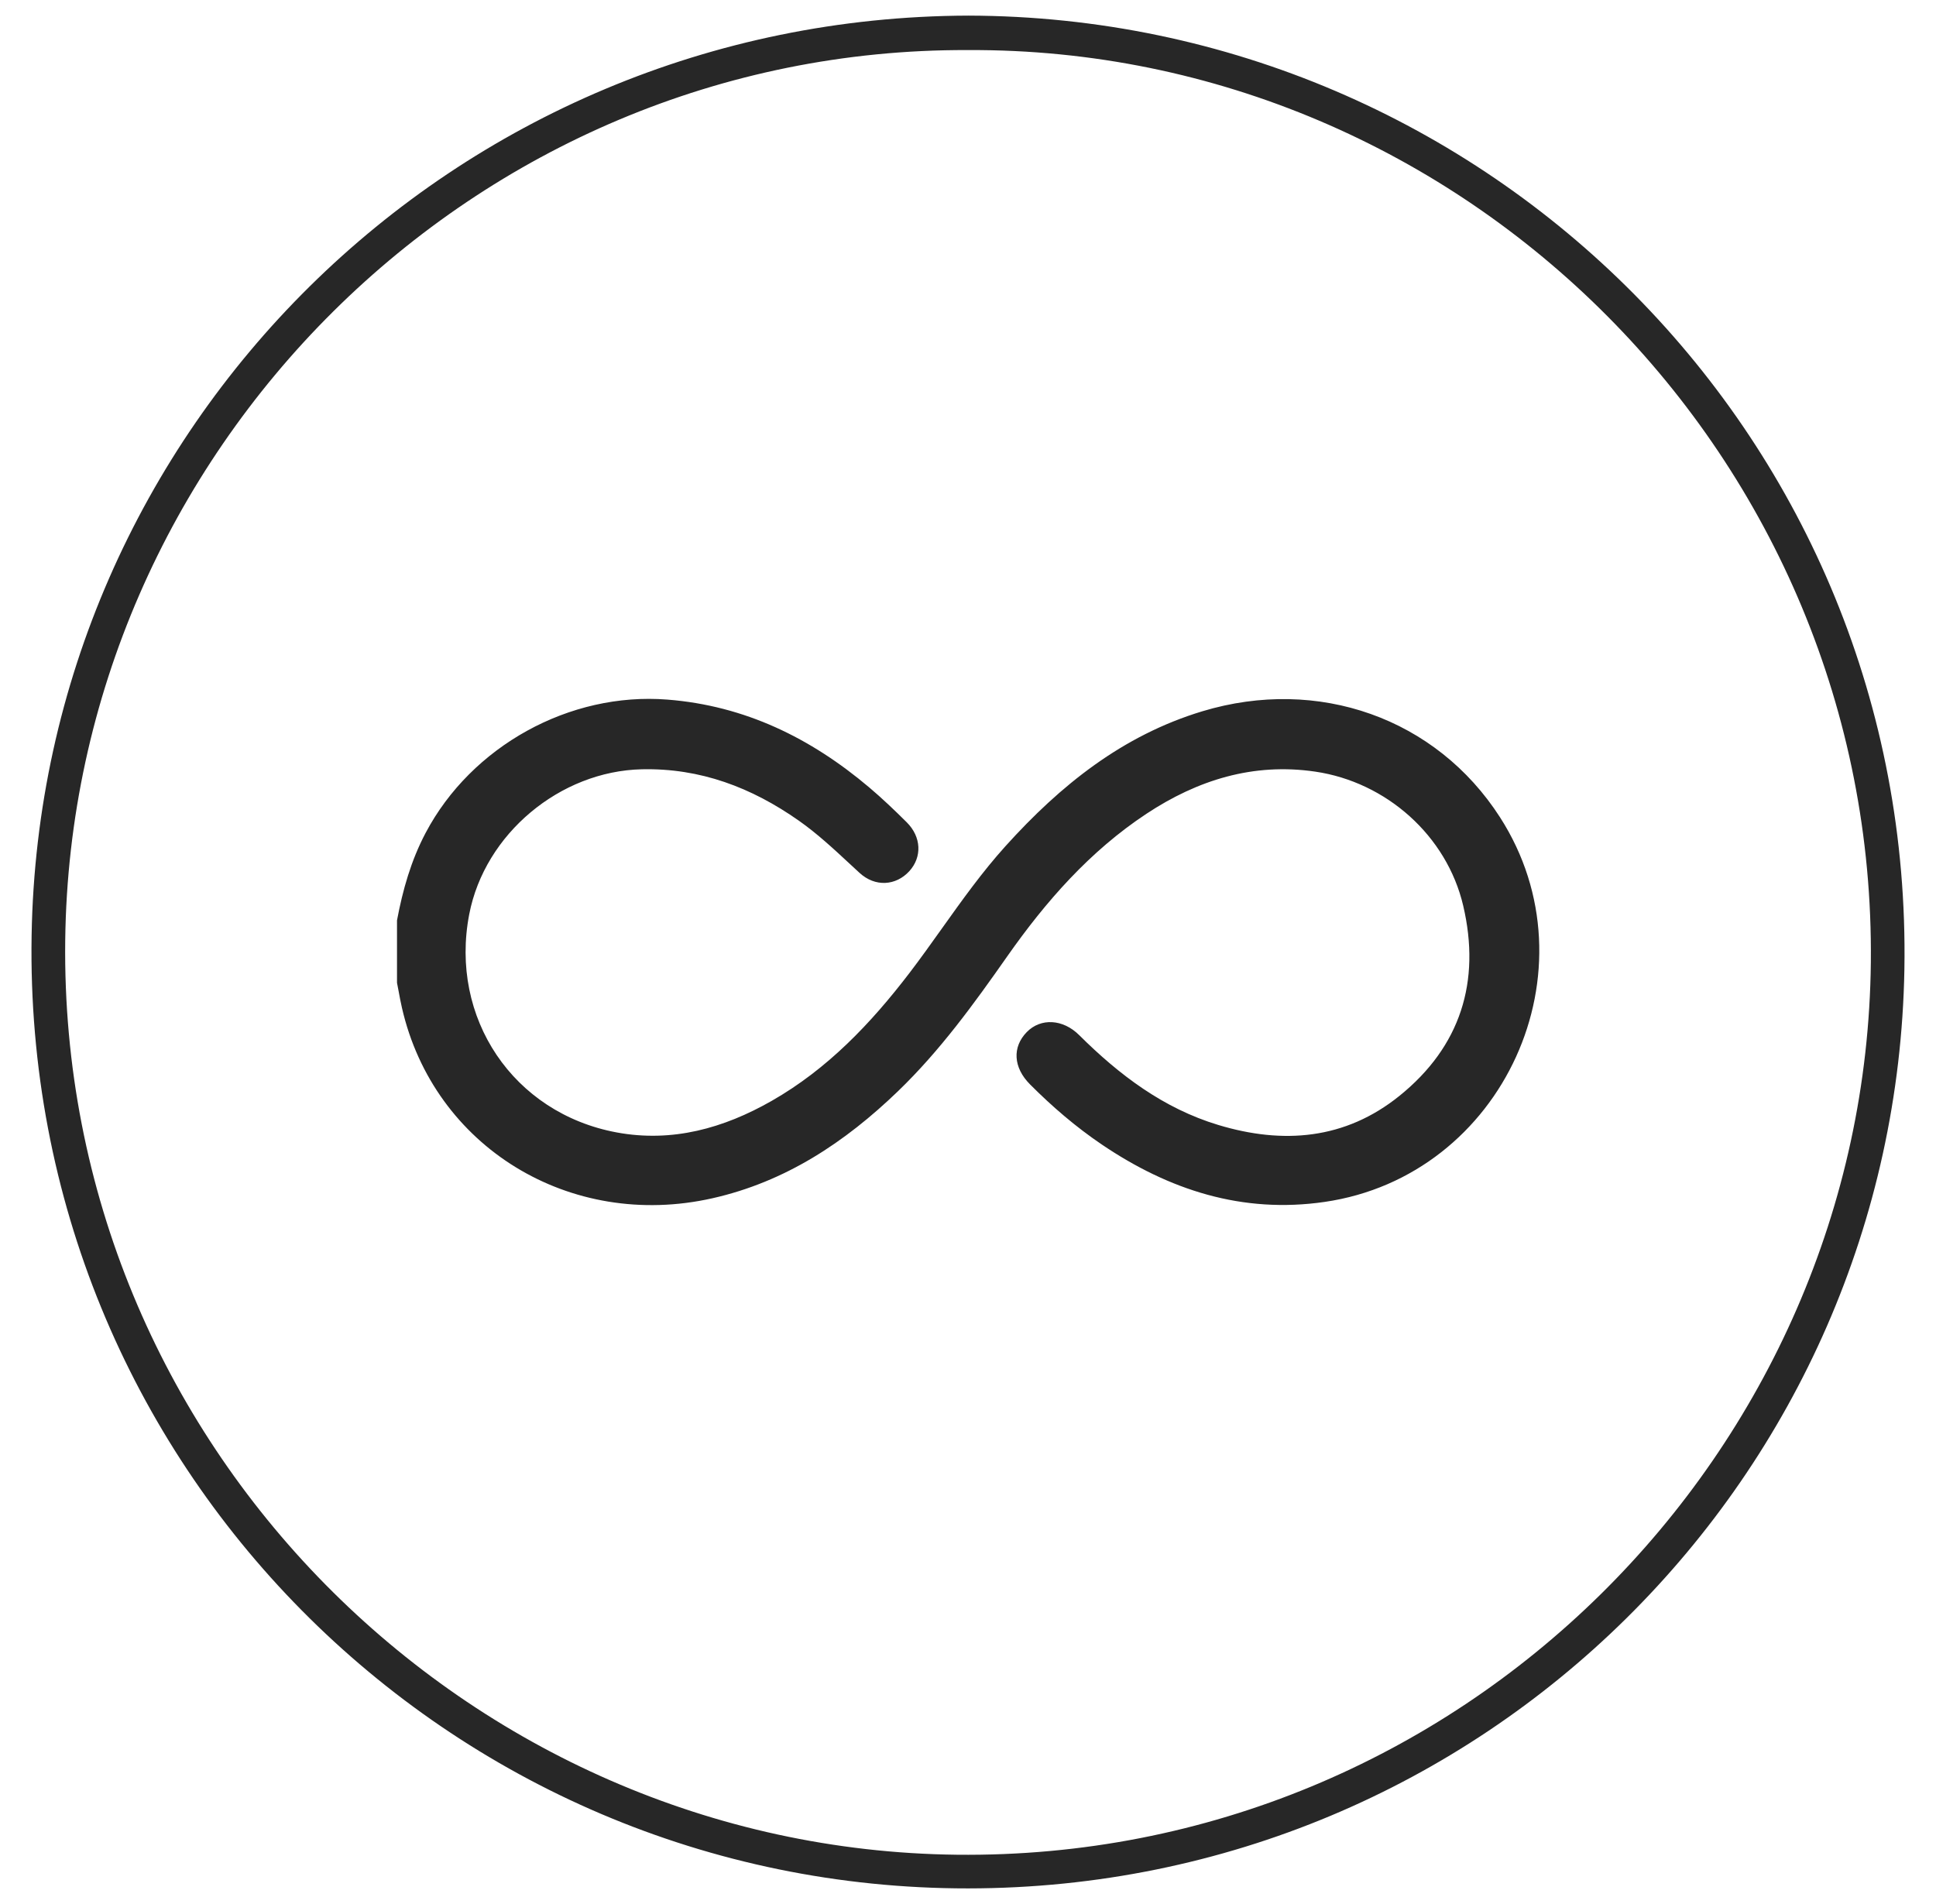
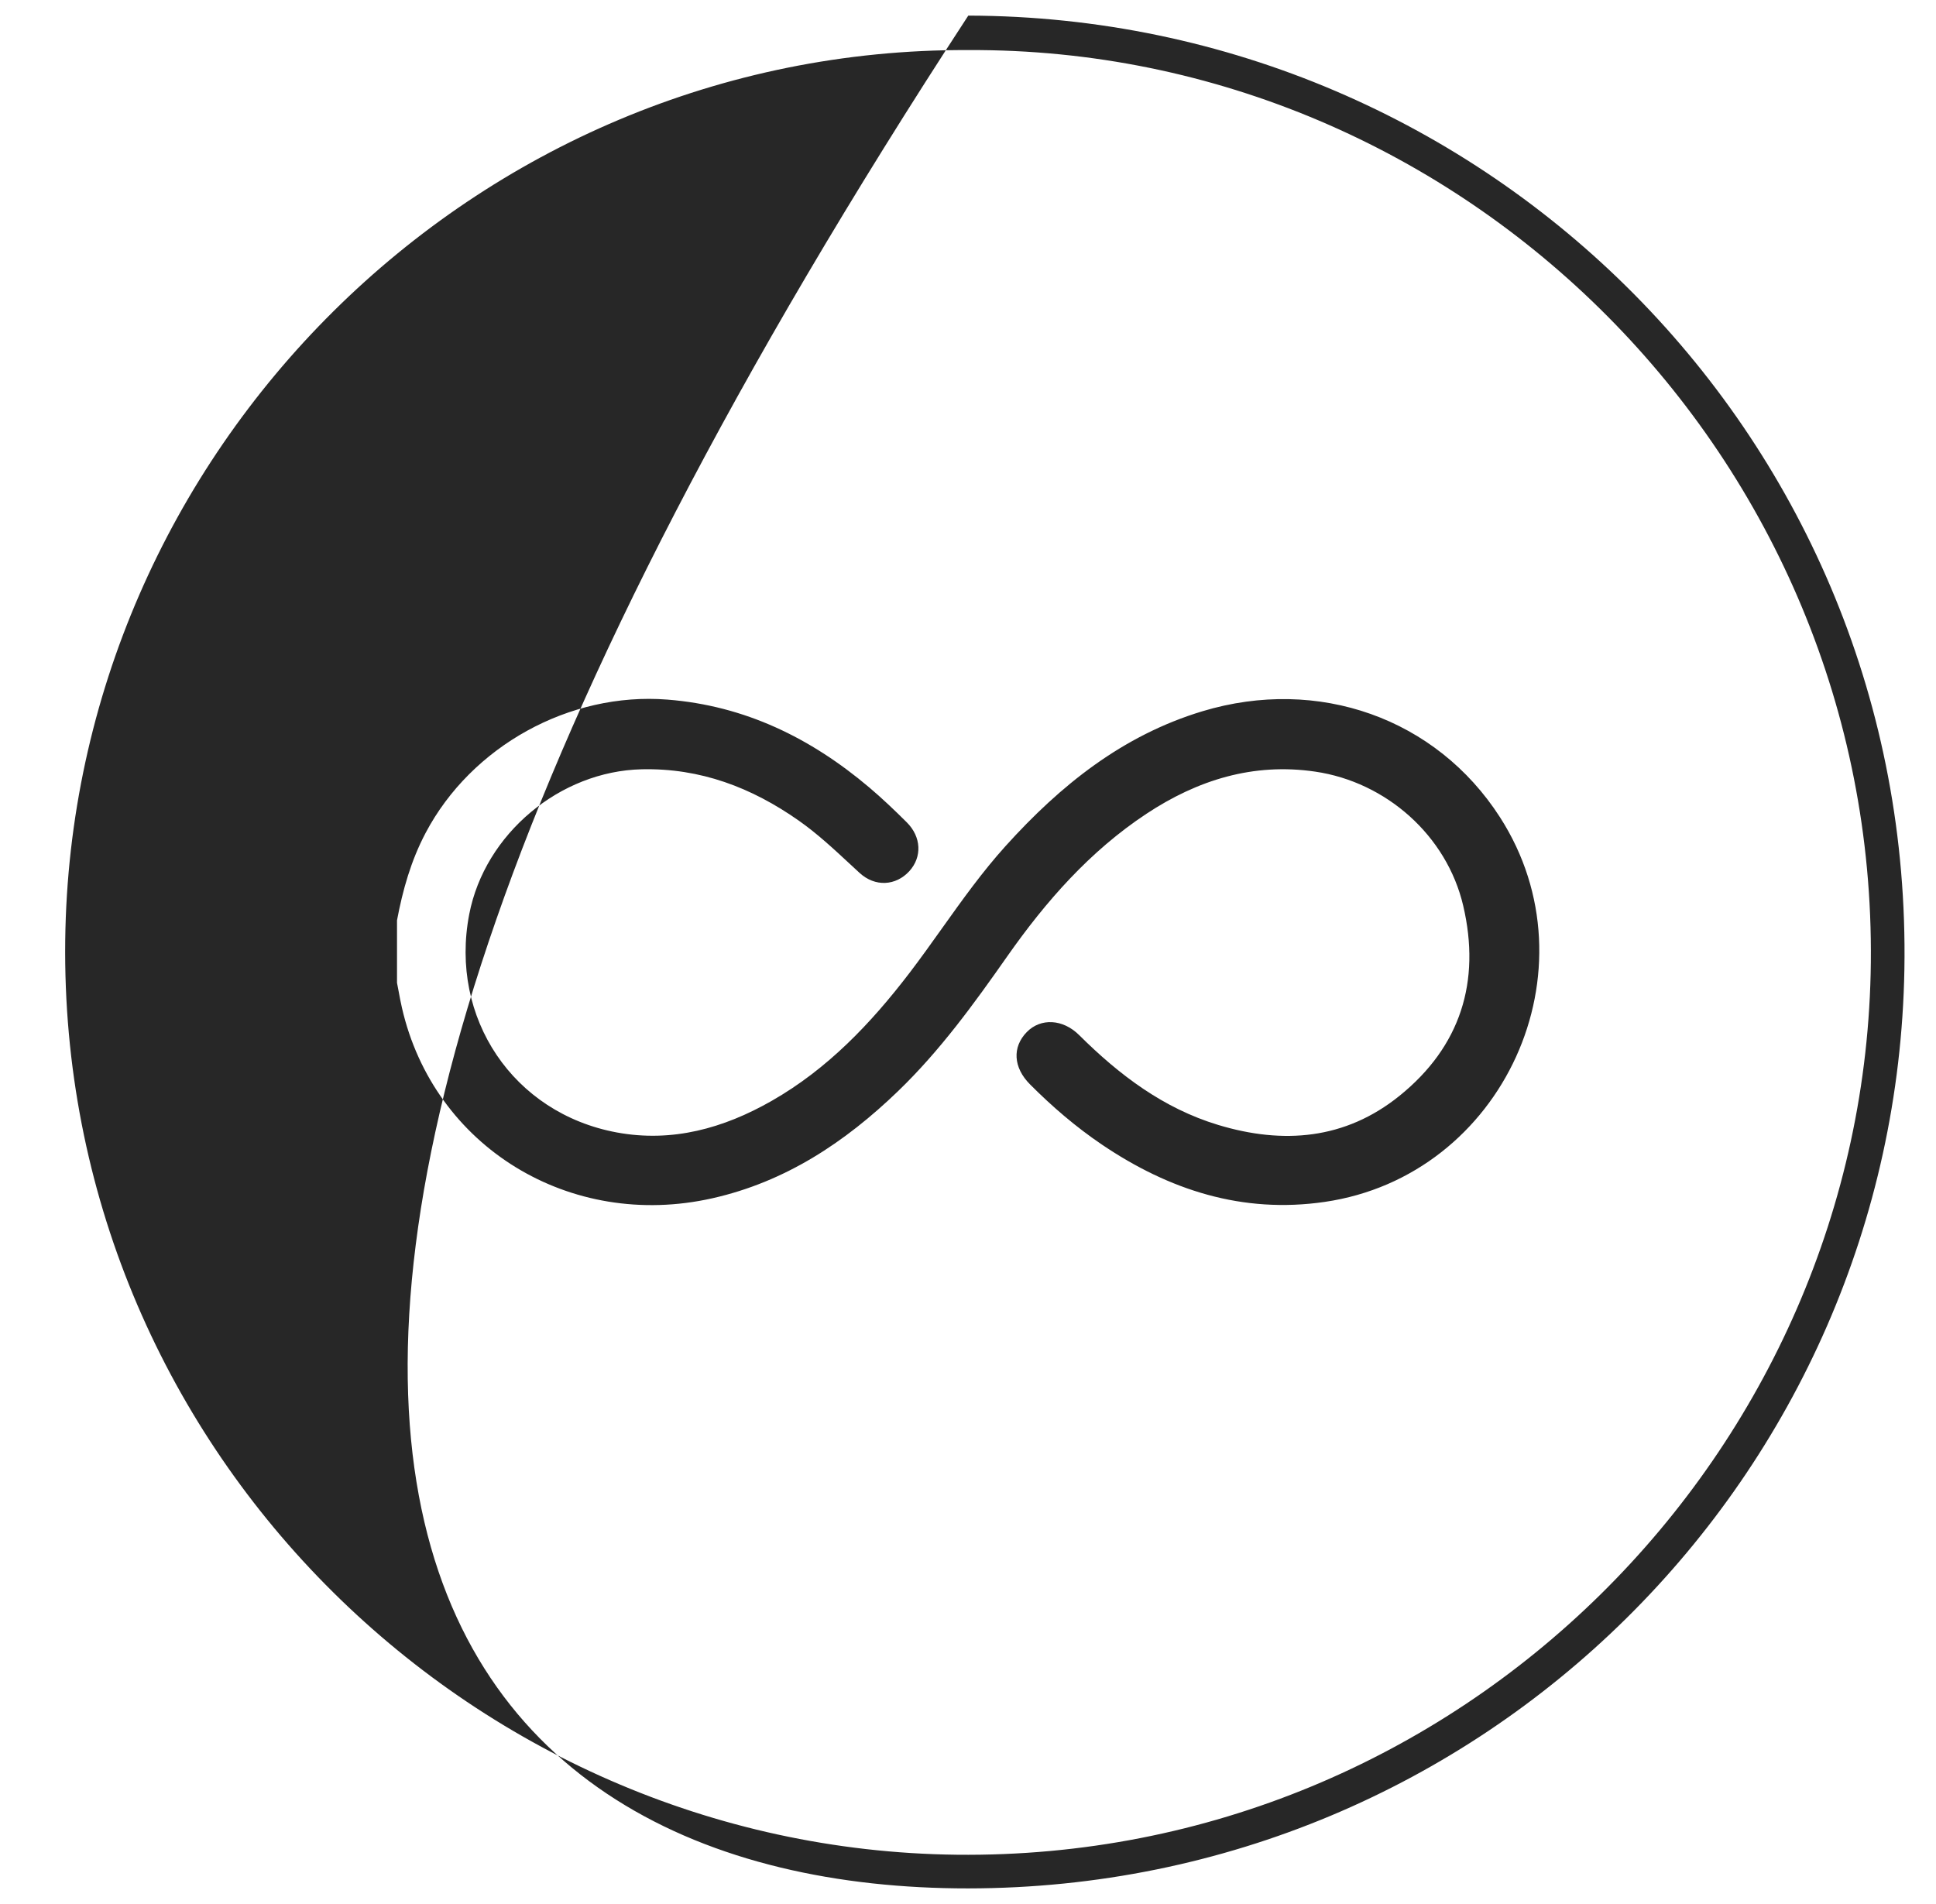
<svg xmlns="http://www.w3.org/2000/svg" fill="none" viewBox="0 0 61 60" height="60" width="61">
-   <path fill="#272727" d="M60.004 30.546C60.291 13.883 46.877 0.531 30.509 0.492C14.255 0.544 1.263 13.535 0.996 29.479C0.717 46.14 14.134 59.521 30.506 59.508C46.756 59.495 59.729 46.473 60.004 30.546ZM2.055 29.632C2.242 14.242 14.92 1.516 30.499 1.578C30.498 1.578 30.498 1.578 30.498 1.578H30.499C30.499 1.578 30.499 1.578 30.499 1.578C46.143 1.498 59.109 14.449 58.947 30.319C58.79 45.754 46.01 58.628 30.141 58.447C14.731 58.271 1.862 45.504 2.055 29.632ZM13.41 26.248C12.95 27.119 12.689 28.045 12.509 29.002V29.006V30.97C12.527 31.059 12.543 31.148 12.56 31.237C12.592 31.412 12.625 31.587 12.665 31.76C13.667 36.14 17.959 38.77 22.443 37.761C24.747 37.243 26.626 35.995 28.295 34.386C29.616 33.113 30.686 31.636 31.735 30.139C32.951 28.406 34.337 26.825 36.121 25.645C37.732 24.58 39.488 24.029 41.441 24.316C43.675 24.643 45.585 26.329 46.103 28.541C46.663 30.929 46.02 32.982 44.092 34.535C42.384 35.911 40.428 36.068 38.382 35.449C36.655 34.927 35.265 33.873 34.005 32.621C33.494 32.109 32.792 32.073 32.353 32.522C31.888 32.997 31.926 33.642 32.455 34.172C33.15 34.87 33.895 35.51 34.711 36.063C36.836 37.502 39.147 38.252 41.738 37.875C47.375 37.056 50.341 30.54 47.261 25.752C45.253 22.63 41.536 21.313 37.887 22.413C35.367 23.174 33.411 24.748 31.684 26.661C30.951 27.473 30.317 28.362 29.684 29.25C29.347 29.724 29.009 30.197 28.657 30.659C27.44 32.251 26.073 33.688 24.313 34.692C22.799 35.556 21.18 36.009 19.433 35.686C16.168 35.081 14.155 32.076 14.785 28.809C15.274 26.276 17.646 24.299 20.223 24.242C22.068 24.2 23.683 24.817 25.167 25.859C25.745 26.265 26.26 26.744 26.776 27.223C26.878 27.317 26.979 27.411 27.08 27.504C27.573 27.959 28.226 27.915 28.65 27.454C29.057 27.008 29.033 26.372 28.568 25.911C28.186 25.531 27.796 25.159 27.386 24.812C25.544 23.255 23.466 22.237 21.028 22.046C17.946 21.802 14.853 23.514 13.41 26.248Z" clip-rule="evenodd" fill-rule="evenodd" />
+   <path fill="#272727" d="M60.004 30.546C60.291 13.883 46.877 0.531 30.509 0.492C0.717 46.14 14.134 59.521 30.506 59.508C46.756 59.495 59.729 46.473 60.004 30.546ZM2.055 29.632C2.242 14.242 14.92 1.516 30.499 1.578C30.498 1.578 30.498 1.578 30.498 1.578H30.499C30.499 1.578 30.499 1.578 30.499 1.578C46.143 1.498 59.109 14.449 58.947 30.319C58.79 45.754 46.01 58.628 30.141 58.447C14.731 58.271 1.862 45.504 2.055 29.632ZM13.41 26.248C12.95 27.119 12.689 28.045 12.509 29.002V29.006V30.97C12.527 31.059 12.543 31.148 12.56 31.237C12.592 31.412 12.625 31.587 12.665 31.76C13.667 36.14 17.959 38.77 22.443 37.761C24.747 37.243 26.626 35.995 28.295 34.386C29.616 33.113 30.686 31.636 31.735 30.139C32.951 28.406 34.337 26.825 36.121 25.645C37.732 24.58 39.488 24.029 41.441 24.316C43.675 24.643 45.585 26.329 46.103 28.541C46.663 30.929 46.02 32.982 44.092 34.535C42.384 35.911 40.428 36.068 38.382 35.449C36.655 34.927 35.265 33.873 34.005 32.621C33.494 32.109 32.792 32.073 32.353 32.522C31.888 32.997 31.926 33.642 32.455 34.172C33.15 34.87 33.895 35.51 34.711 36.063C36.836 37.502 39.147 38.252 41.738 37.875C47.375 37.056 50.341 30.54 47.261 25.752C45.253 22.63 41.536 21.313 37.887 22.413C35.367 23.174 33.411 24.748 31.684 26.661C30.951 27.473 30.317 28.362 29.684 29.25C29.347 29.724 29.009 30.197 28.657 30.659C27.44 32.251 26.073 33.688 24.313 34.692C22.799 35.556 21.18 36.009 19.433 35.686C16.168 35.081 14.155 32.076 14.785 28.809C15.274 26.276 17.646 24.299 20.223 24.242C22.068 24.2 23.683 24.817 25.167 25.859C25.745 26.265 26.26 26.744 26.776 27.223C26.878 27.317 26.979 27.411 27.08 27.504C27.573 27.959 28.226 27.915 28.65 27.454C29.057 27.008 29.033 26.372 28.568 25.911C28.186 25.531 27.796 25.159 27.386 24.812C25.544 23.255 23.466 22.237 21.028 22.046C17.946 21.802 14.853 23.514 13.41 26.248Z" clip-rule="evenodd" fill-rule="evenodd" />
</svg>